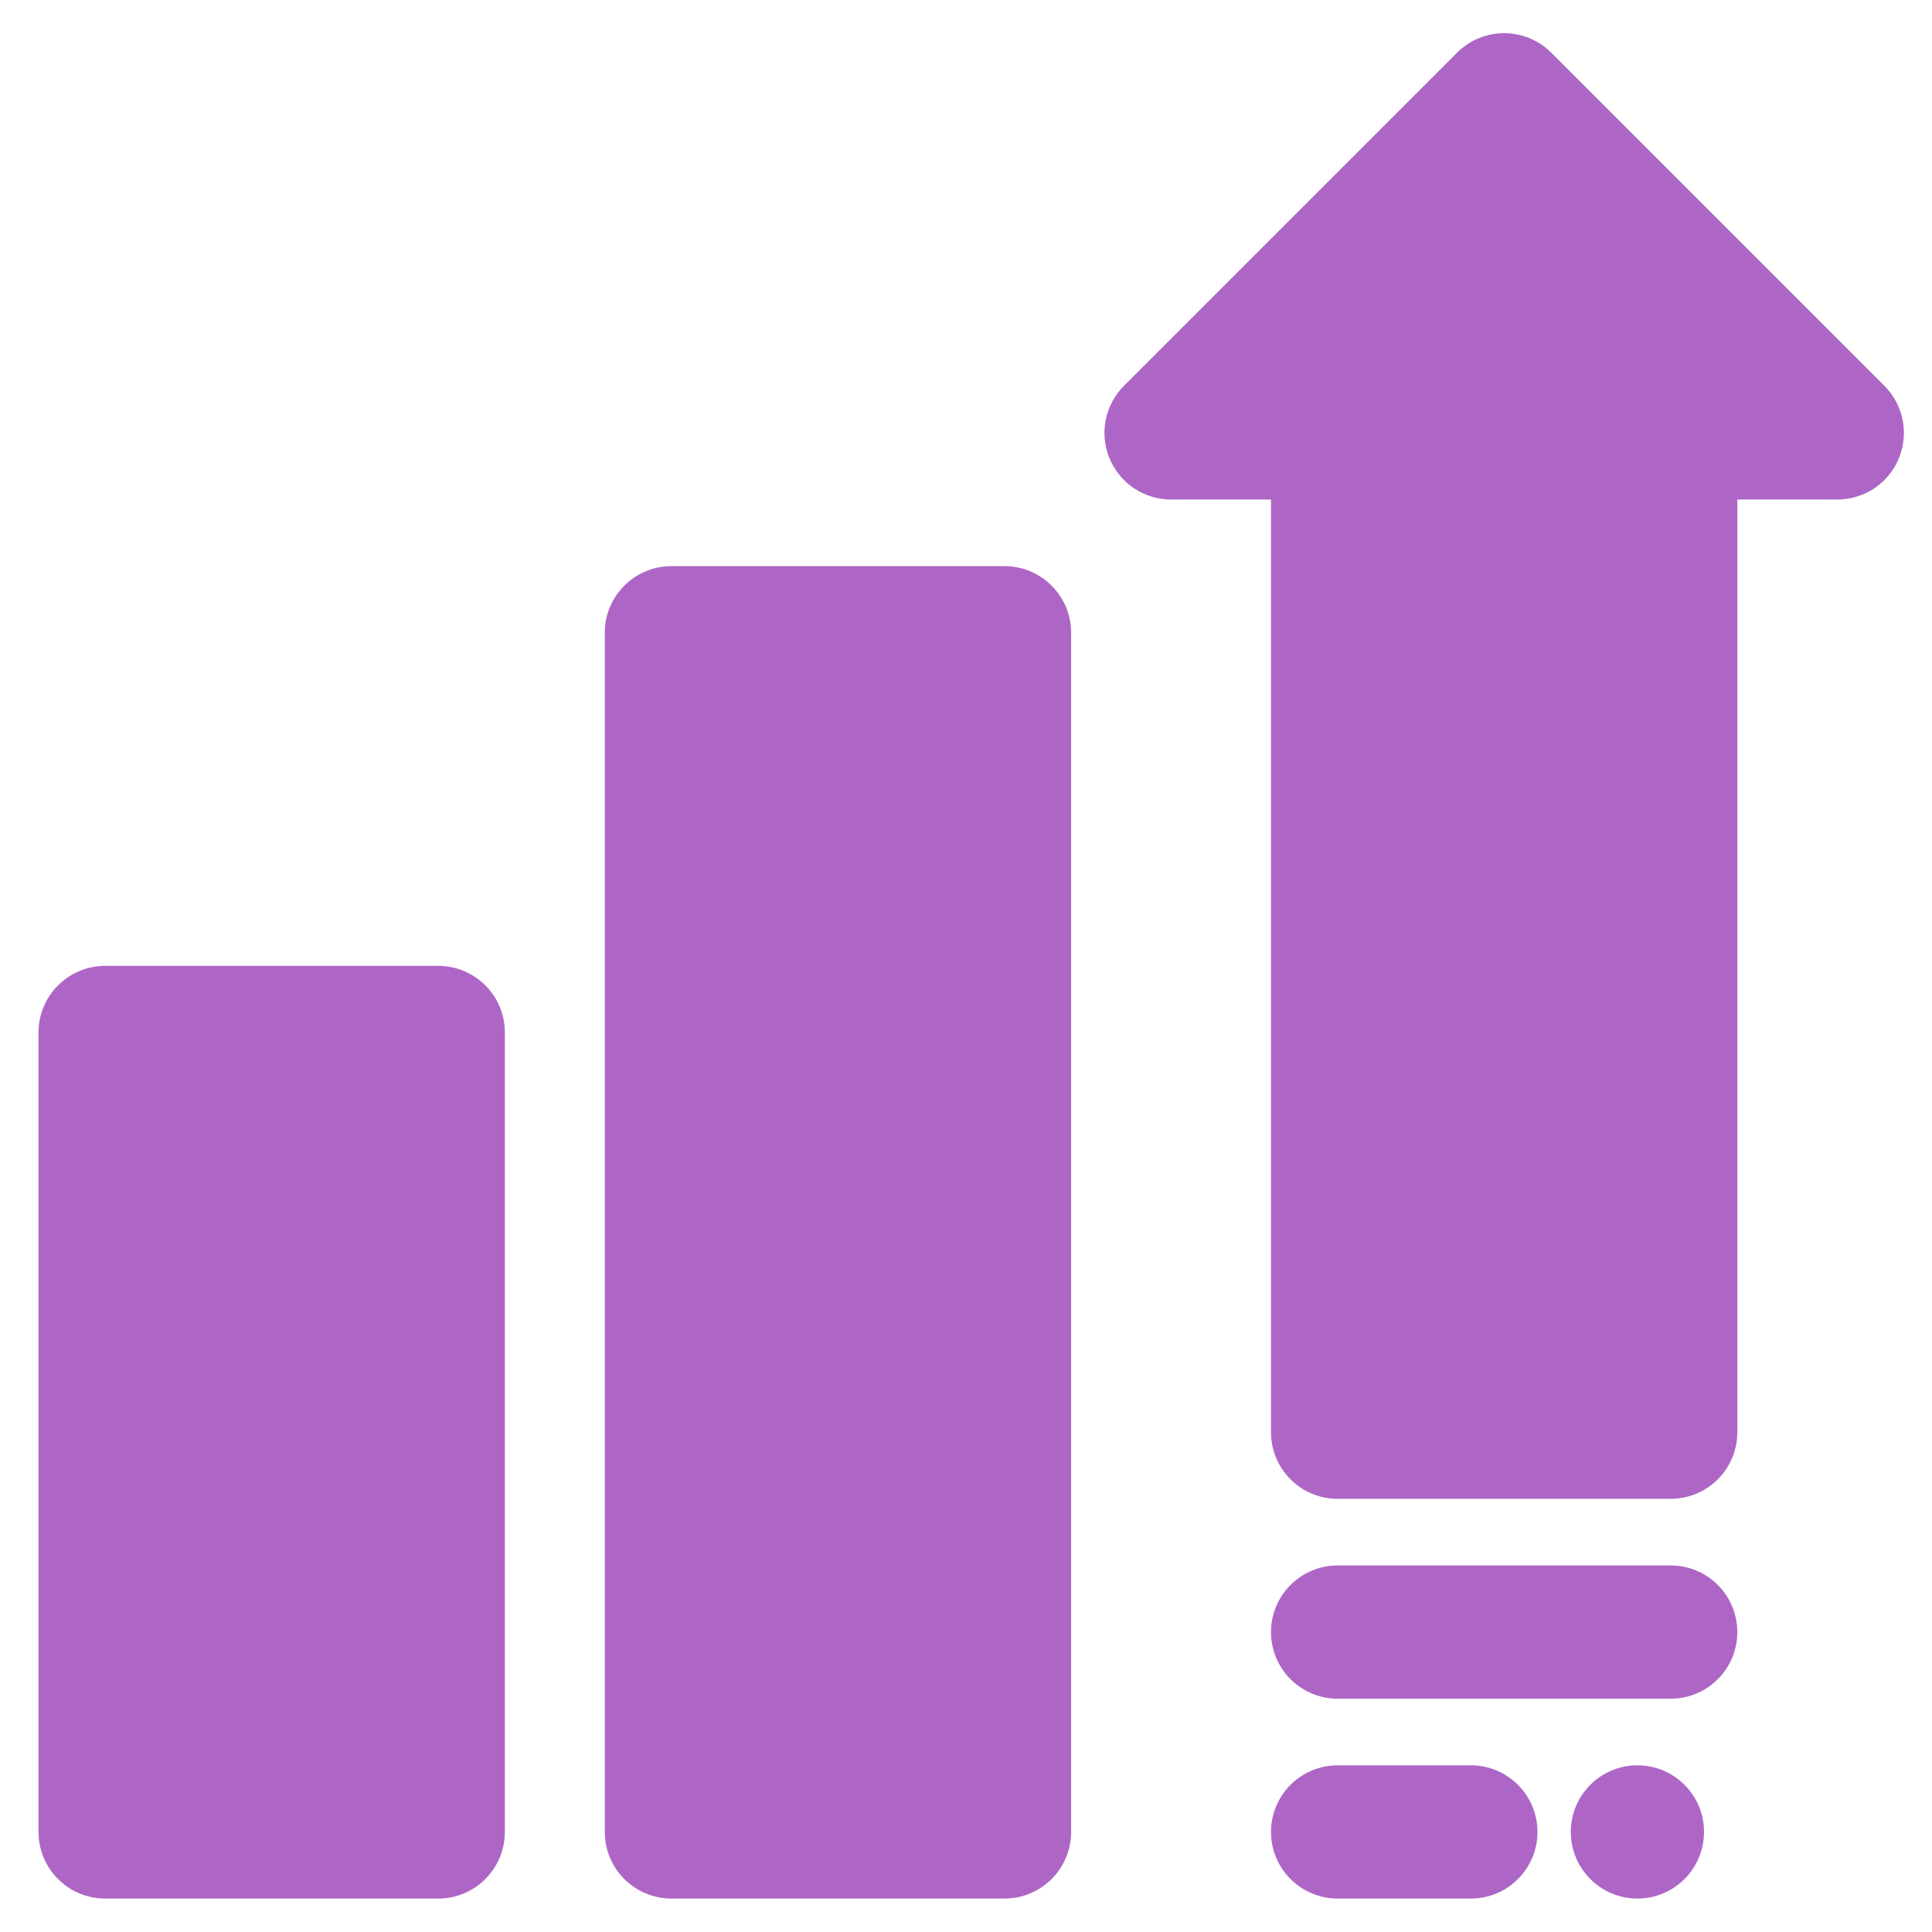
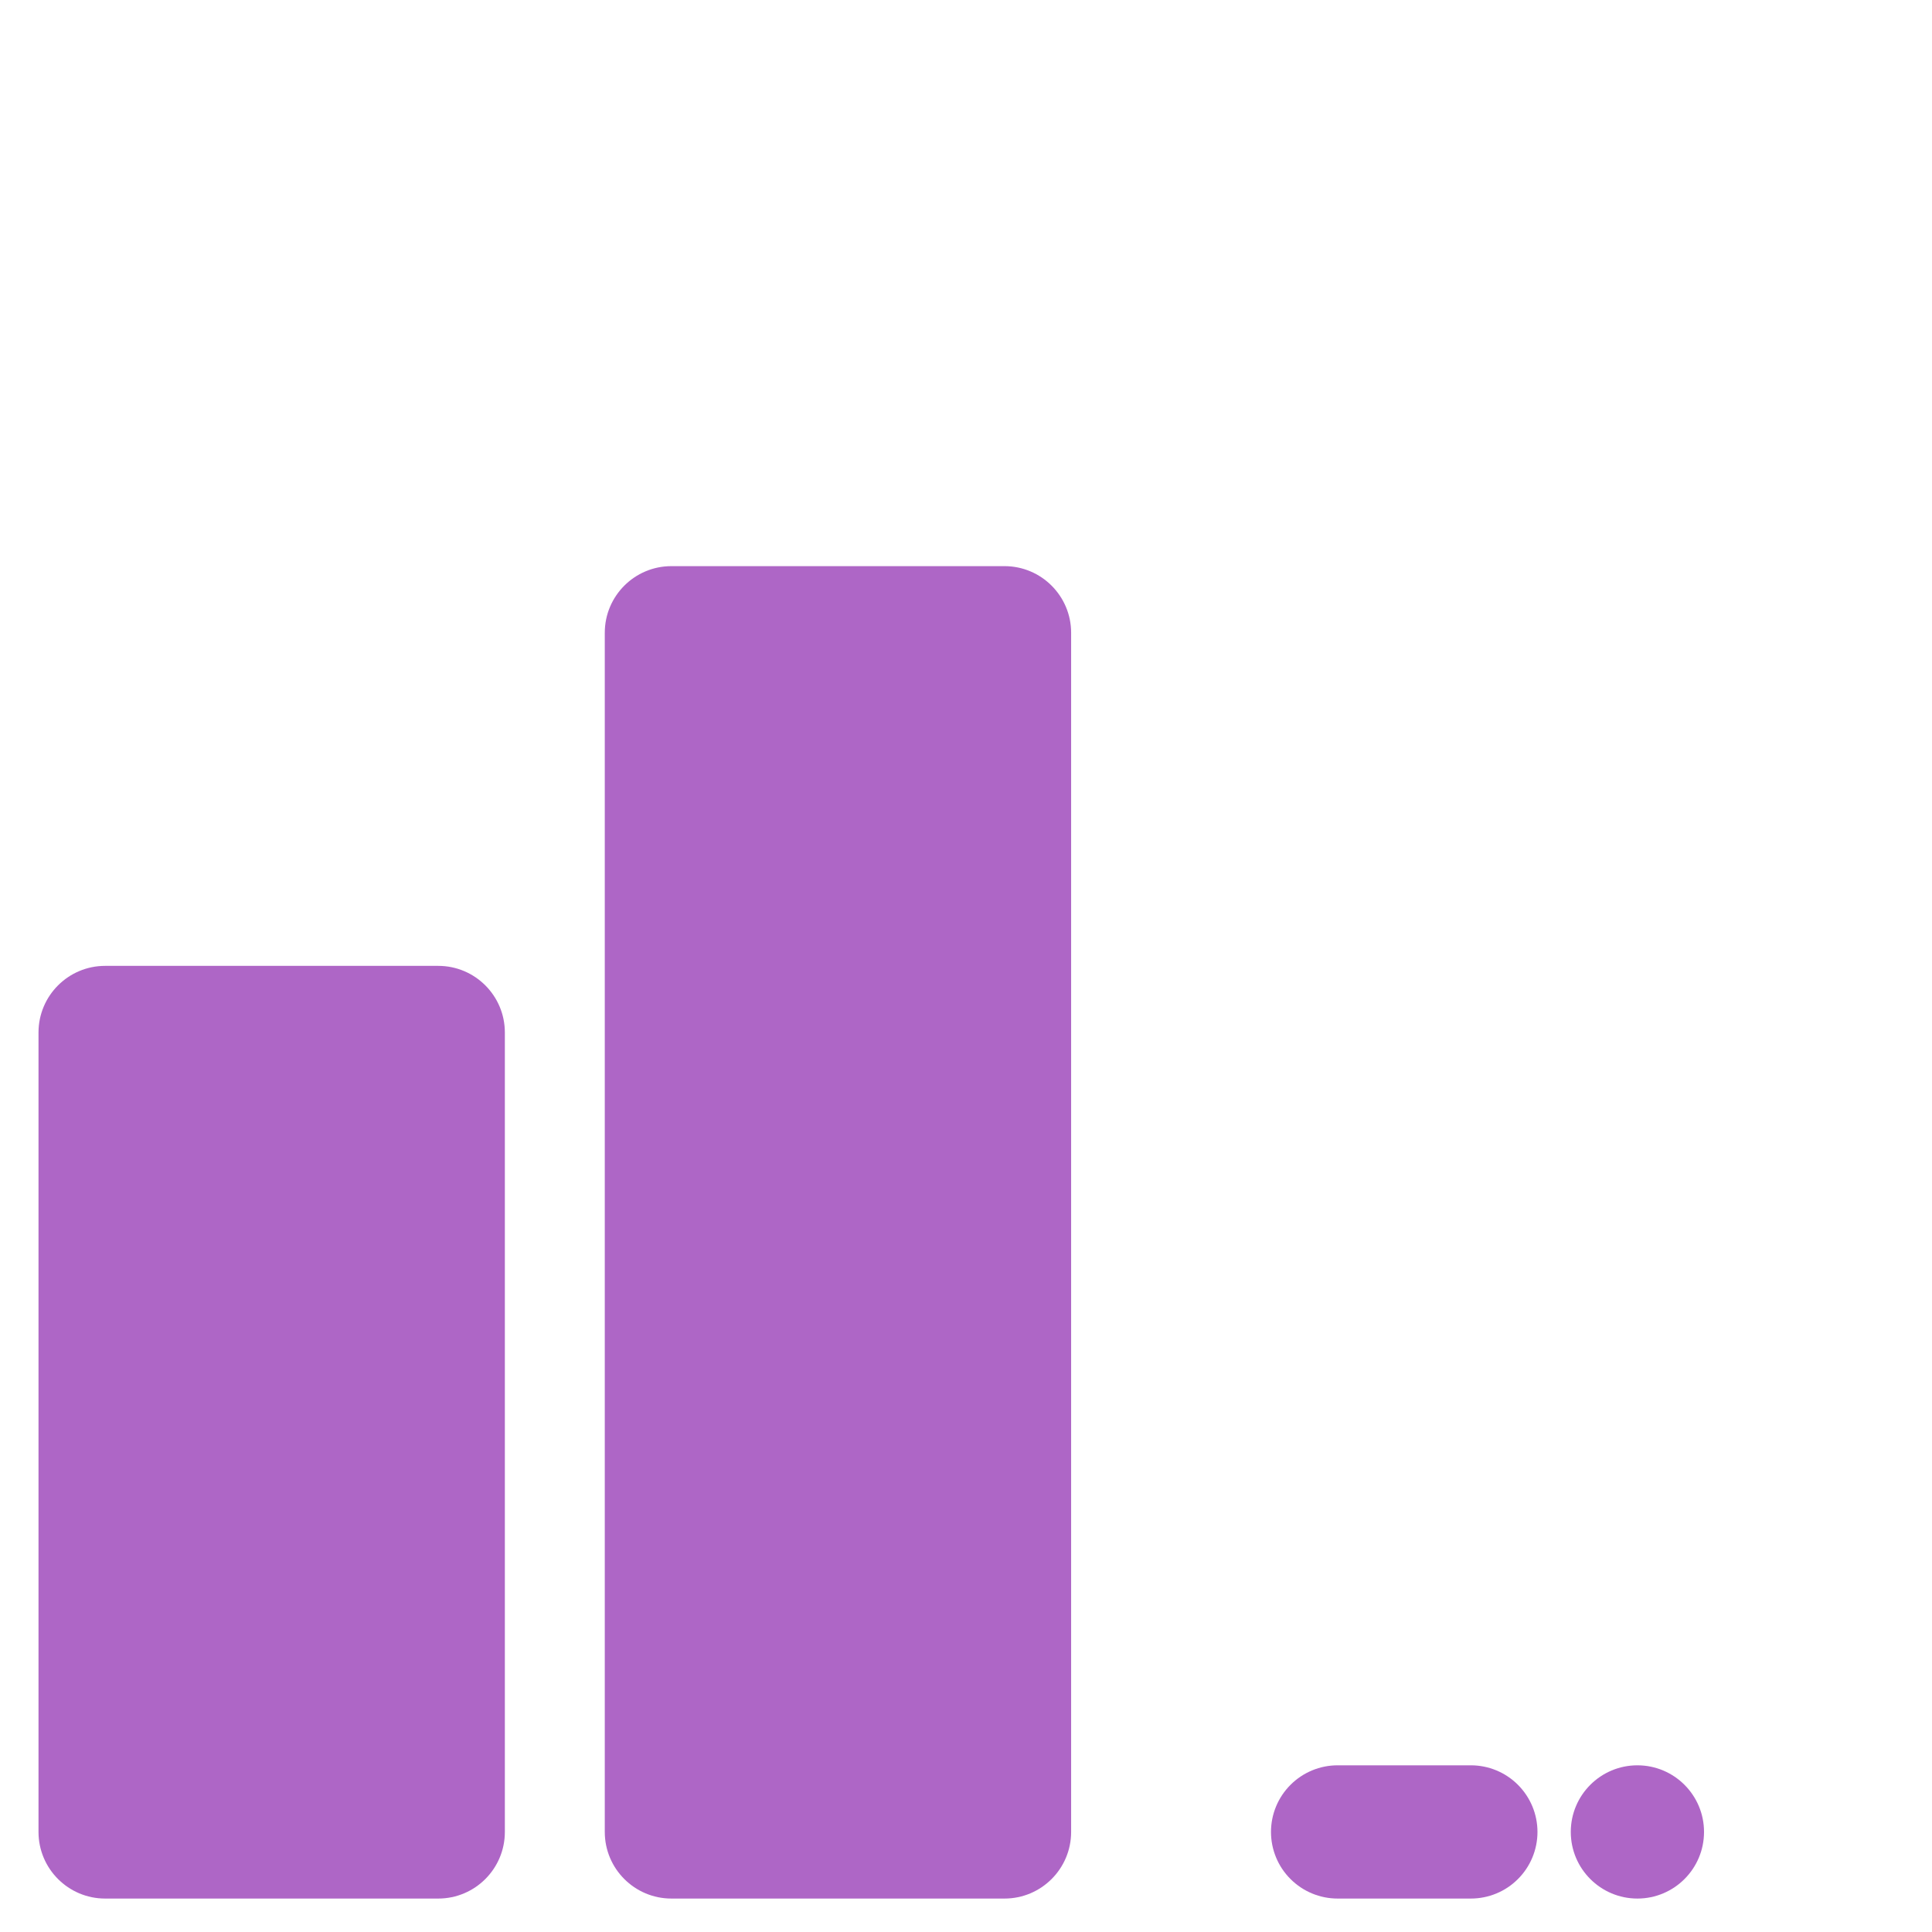
<svg xmlns="http://www.w3.org/2000/svg" width="29" height="29" viewBox="0 0 29 29" fill="none">
-   <path d="M28.502 6.881C28.578 6.698 28.598 6.497 28.559 6.303C28.52 6.109 28.425 5.931 28.285 5.791L23.285 0.791C23.192 0.698 23.082 0.624 22.961 0.574C22.839 0.524 22.709 0.498 22.578 0.498C22.447 0.498 22.317 0.524 22.195 0.574C22.074 0.624 21.964 0.698 21.871 0.791L16.871 5.791C16.731 5.931 16.636 6.109 16.597 6.303C16.559 6.497 16.579 6.698 16.654 6.881C16.73 7.063 16.858 7.22 17.023 7.33C17.187 7.439 17.38 7.498 17.578 7.498H19.078V21.498C19.078 21.763 19.183 22.018 19.371 22.205C19.558 22.393 19.813 22.498 20.078 22.498H25.078C25.343 22.498 25.598 22.393 25.785 22.205C25.973 22.018 26.078 21.763 26.078 21.498V7.498H27.578C27.776 7.498 27.969 7.439 28.134 7.33C28.298 7.22 28.426 7.064 28.502 6.881Z" fill="#AE66C6" />
-   <path d="M26.078 24.498C26.078 24.233 25.973 23.979 25.785 23.791C25.598 23.603 25.343 23.498 25.078 23.498H20.078C19.813 23.498 19.559 23.603 19.371 23.791C19.183 23.979 19.078 24.233 19.078 24.498C19.078 24.763 19.183 25.018 19.371 25.205C19.559 25.393 19.813 25.498 20.078 25.498H25.078C25.343 25.498 25.598 25.393 25.785 25.205C25.973 25.018 26.078 24.763 26.078 24.498Z" fill="#AE66C6" />
  <path d="M6.578 14.498H1.578C1.026 14.498 0.578 14.946 0.578 15.498V27.498C0.578 28.05 1.026 28.498 1.578 28.498H6.578C7.13 28.498 7.578 28.05 7.578 27.498V15.498C7.578 14.946 7.13 14.498 6.578 14.498Z" fill="#AE66C6" />
  <path d="M15.078 8.498H10.078C9.526 8.498 9.078 8.946 9.078 9.498V27.498C9.078 28.05 9.526 28.498 10.078 28.498H15.078C15.63 28.498 16.078 28.05 16.078 27.498V9.498C16.078 8.946 15.63 8.498 15.078 8.498Z" fill="#AE66C6" />
  <path d="M20.078 28.498H22.078C22.343 28.498 22.598 28.393 22.785 28.205C22.973 28.018 23.078 27.763 23.078 27.498C23.078 27.233 22.973 26.979 22.785 26.791C22.598 26.603 22.343 26.498 22.078 26.498H20.078C19.813 26.498 19.559 26.603 19.371 26.791C19.183 26.979 19.078 27.233 19.078 27.498C19.078 27.763 19.183 28.018 19.371 28.205C19.559 28.393 19.813 28.498 20.078 28.498Z" fill="#AE66C6" />
  <path d="M24.578 28.498C25.13 28.498 25.578 28.05 25.578 27.498C25.578 26.946 25.13 26.498 24.578 26.498C24.026 26.498 23.578 26.946 23.578 27.498C23.578 28.05 24.026 28.498 24.578 28.498Z" fill="#AE66C6" />
</svg>